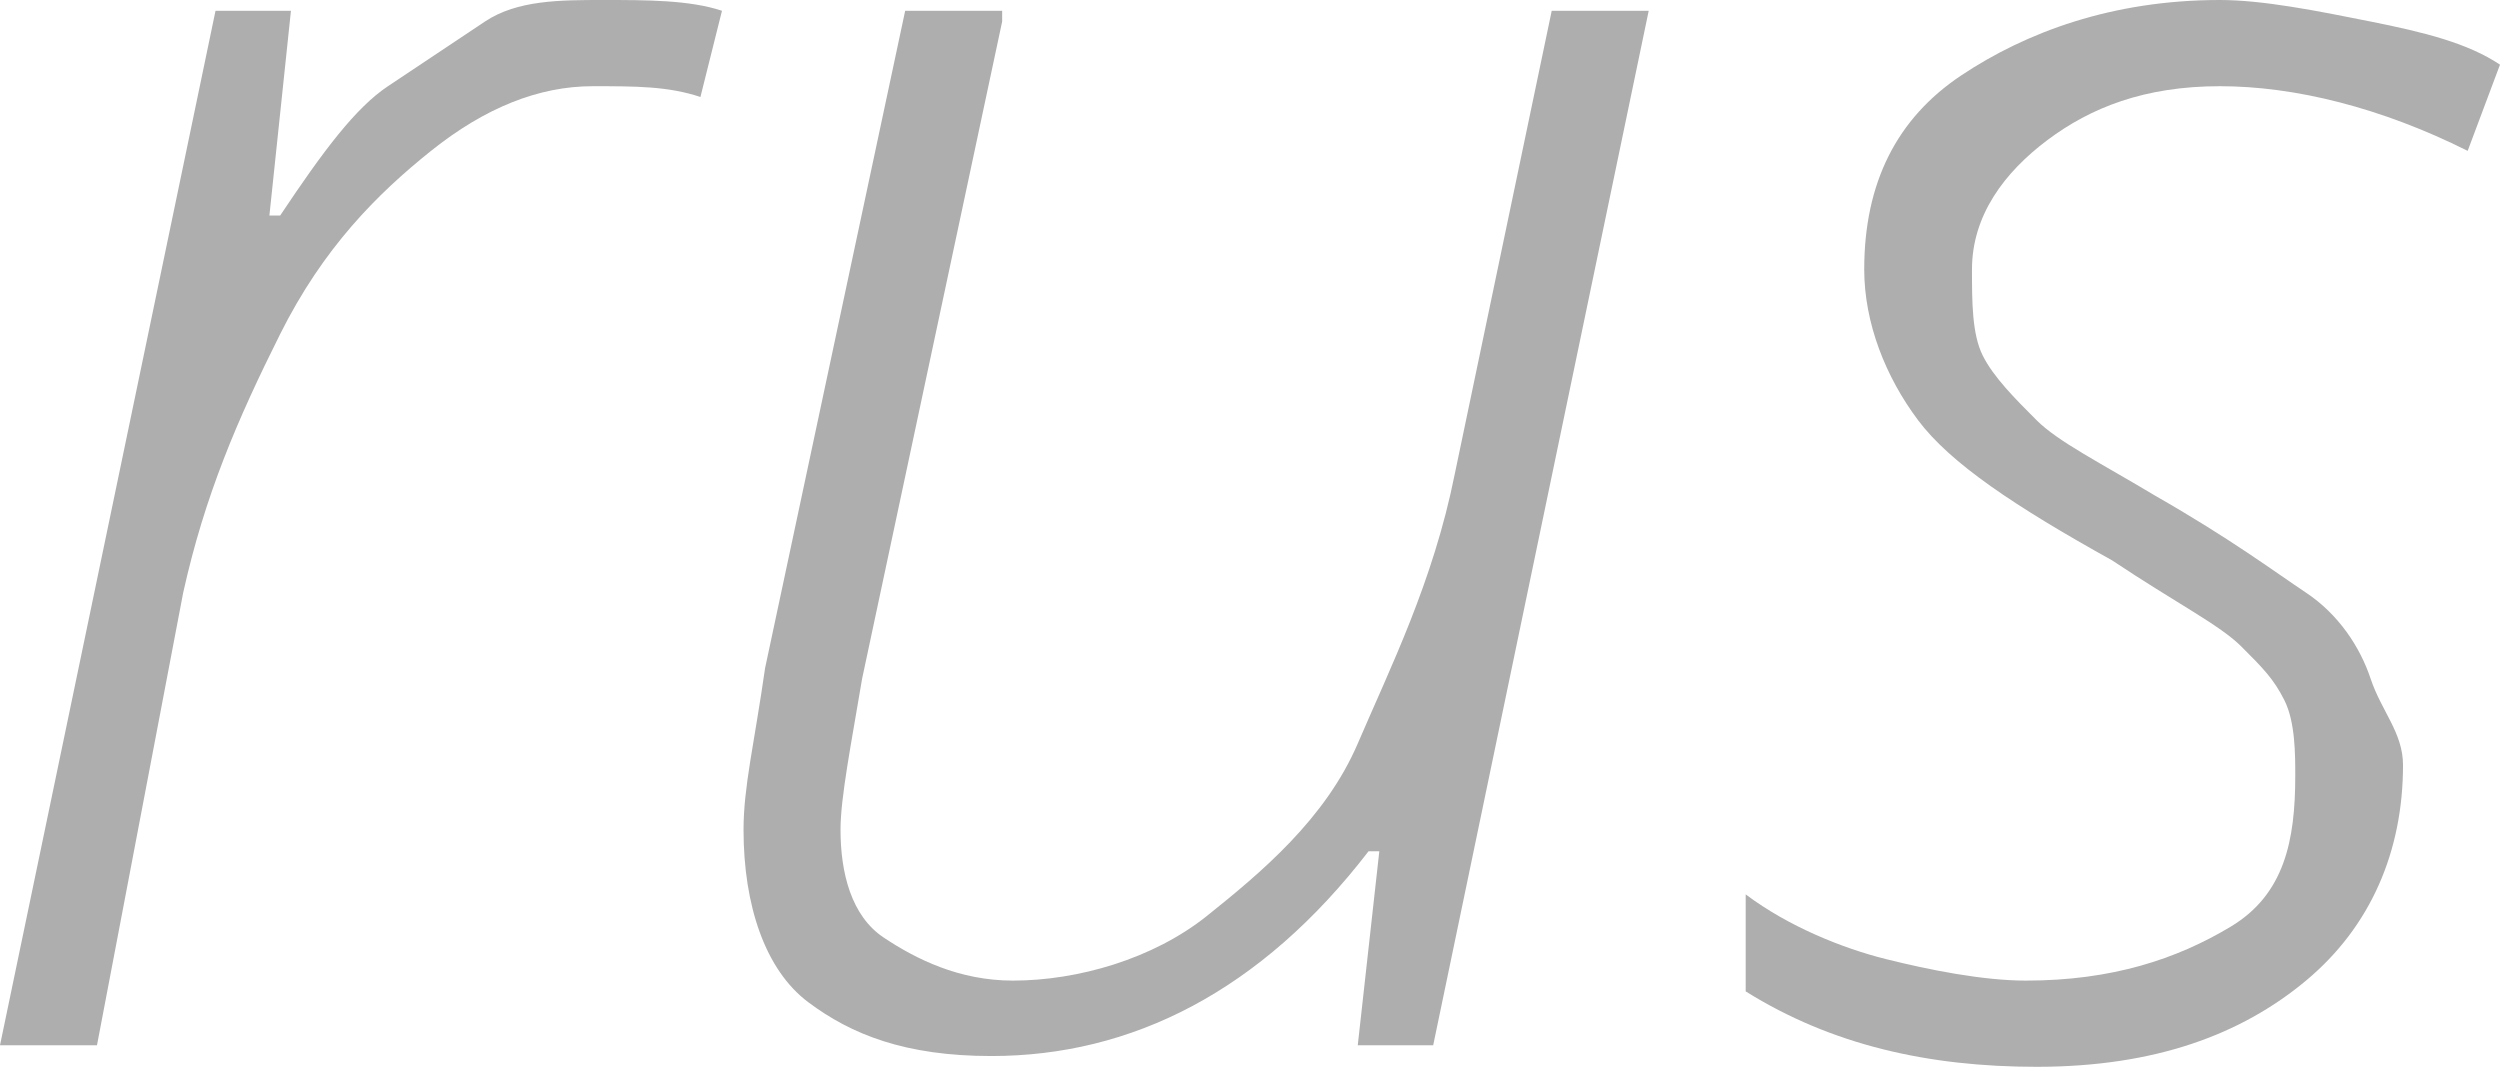
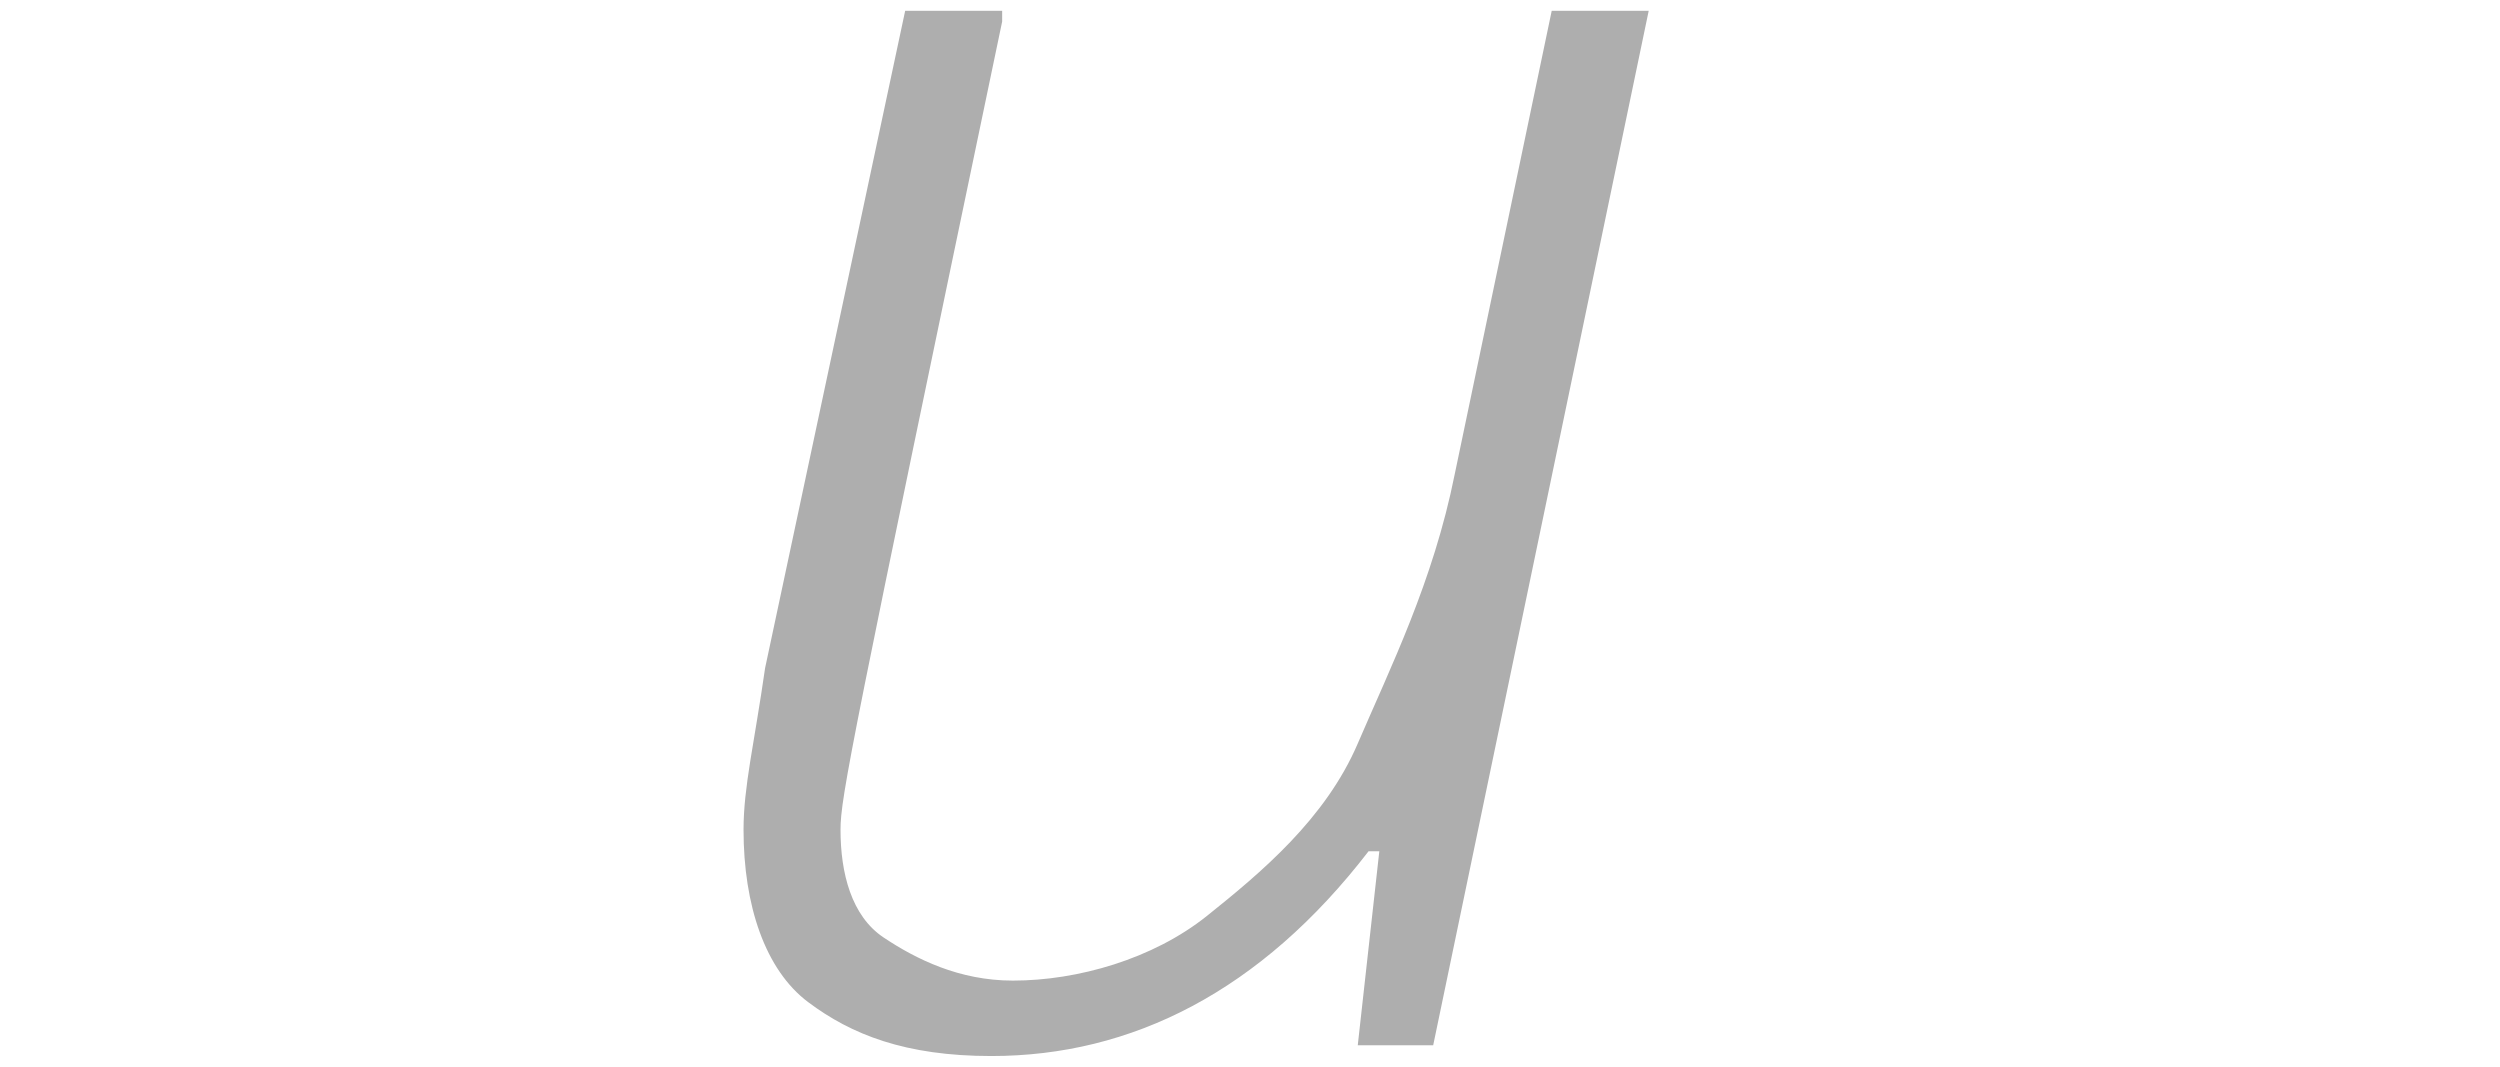
<svg xmlns="http://www.w3.org/2000/svg" id="Слой_1" x="0px" y="0px" viewBox="0 0 23.2 9.9" xml:space="preserve">
  <g>
-     <path fill="#AEAEAE" d="M5.6,0C6,0,6.4,0,6.7,0.1L6.5,0.9c-0.3-0.1-0.6-0.1-1-0.1C5,0.8,4.5,1,4,1.4S3,2.3,2.6,3.1S1.9,4.6,1.7,5.5 L0.9,9.7H0l2-9.6h0.7L2.5,2h0.1C3,1.4,3.3,1,3.6,0.8s0.6-0.4,0.9-0.6S5.2,0,5.6,0z" />
-     <path fill="#AEAEAE" d="M9.3,0.2L8,6.3C7.9,6.9,7.8,7.4,7.8,7.7c0,0.4,0.1,0.8,0.4,1s0.7,0.4,1.2,0.4c0.6,0,1.3-0.2,1.8-0.6 s1.1-0.9,1.4-1.6s0.7-1.5,0.9-2.5l0.9-4.3h0.9l-2,9.6h-0.7l0.2-1.8h-0.1c-1,1.3-2.2,1.9-3.5,1.9c-0.8,0-1.3-0.2-1.7-0.5 S6.9,8.4,6.9,7.7c0-0.4,0.1-0.8,0.2-1.5l1.3-6.1H9.3z" />
-     <path fill="#AEAEAE" d="M22.3,7.1c0,0.8-0.3,1.5-0.9,2S20,9.9,18.9,9.9c-1,0-1.9-0.2-2.7-0.7V8.3c0.4,0.3,0.9,0.5,1.3,0.6 s0.9,0.2,1.3,0.2c0.8,0,1.4-0.2,1.9-0.5s0.6-0.8,0.6-1.4c0-0.2,0-0.5-0.1-0.7S21,6.2,20.8,6s-0.6-0.4-1.2-0.8 c-0.9-0.5-1.5-0.9-1.8-1.3s-0.5-0.9-0.5-1.4c0-0.8,0.3-1.4,0.9-1.8S19.6,0,20.6,0C21,0,21.5,0.1,22,0.2s0.9,0.2,1.2,0.4l-0.3,0.8 c-0.8-0.4-1.6-0.6-2.3-0.6c-0.7,0-1.2,0.2-1.6,0.5S18.3,2,18.3,2.5c0,0.3,0,0.6,0.1,0.8s0.3,0.4,0.5,0.6s0.6,0.4,1.1,0.7 c0.7,0.4,1.1,0.7,1.4,0.9s0.5,0.5,0.6,0.8S22.3,6.8,22.3,7.1z" />
+     <path fill="#AEAEAE" d="M9.3,0.2C7.9,6.9,7.8,7.4,7.8,7.7c0,0.4,0.1,0.8,0.4,1s0.7,0.4,1.2,0.4c0.6,0,1.3-0.2,1.8-0.6 s1.1-0.9,1.4-1.6s0.7-1.5,0.9-2.5l0.9-4.3h0.9l-2,9.6h-0.7l0.2-1.8h-0.1c-1,1.3-2.2,1.9-3.5,1.9c-0.8,0-1.3-0.2-1.7-0.5 S6.9,8.4,6.9,7.7c0-0.4,0.1-0.8,0.2-1.5l1.3-6.1H9.3z" />
  </g>
</svg>